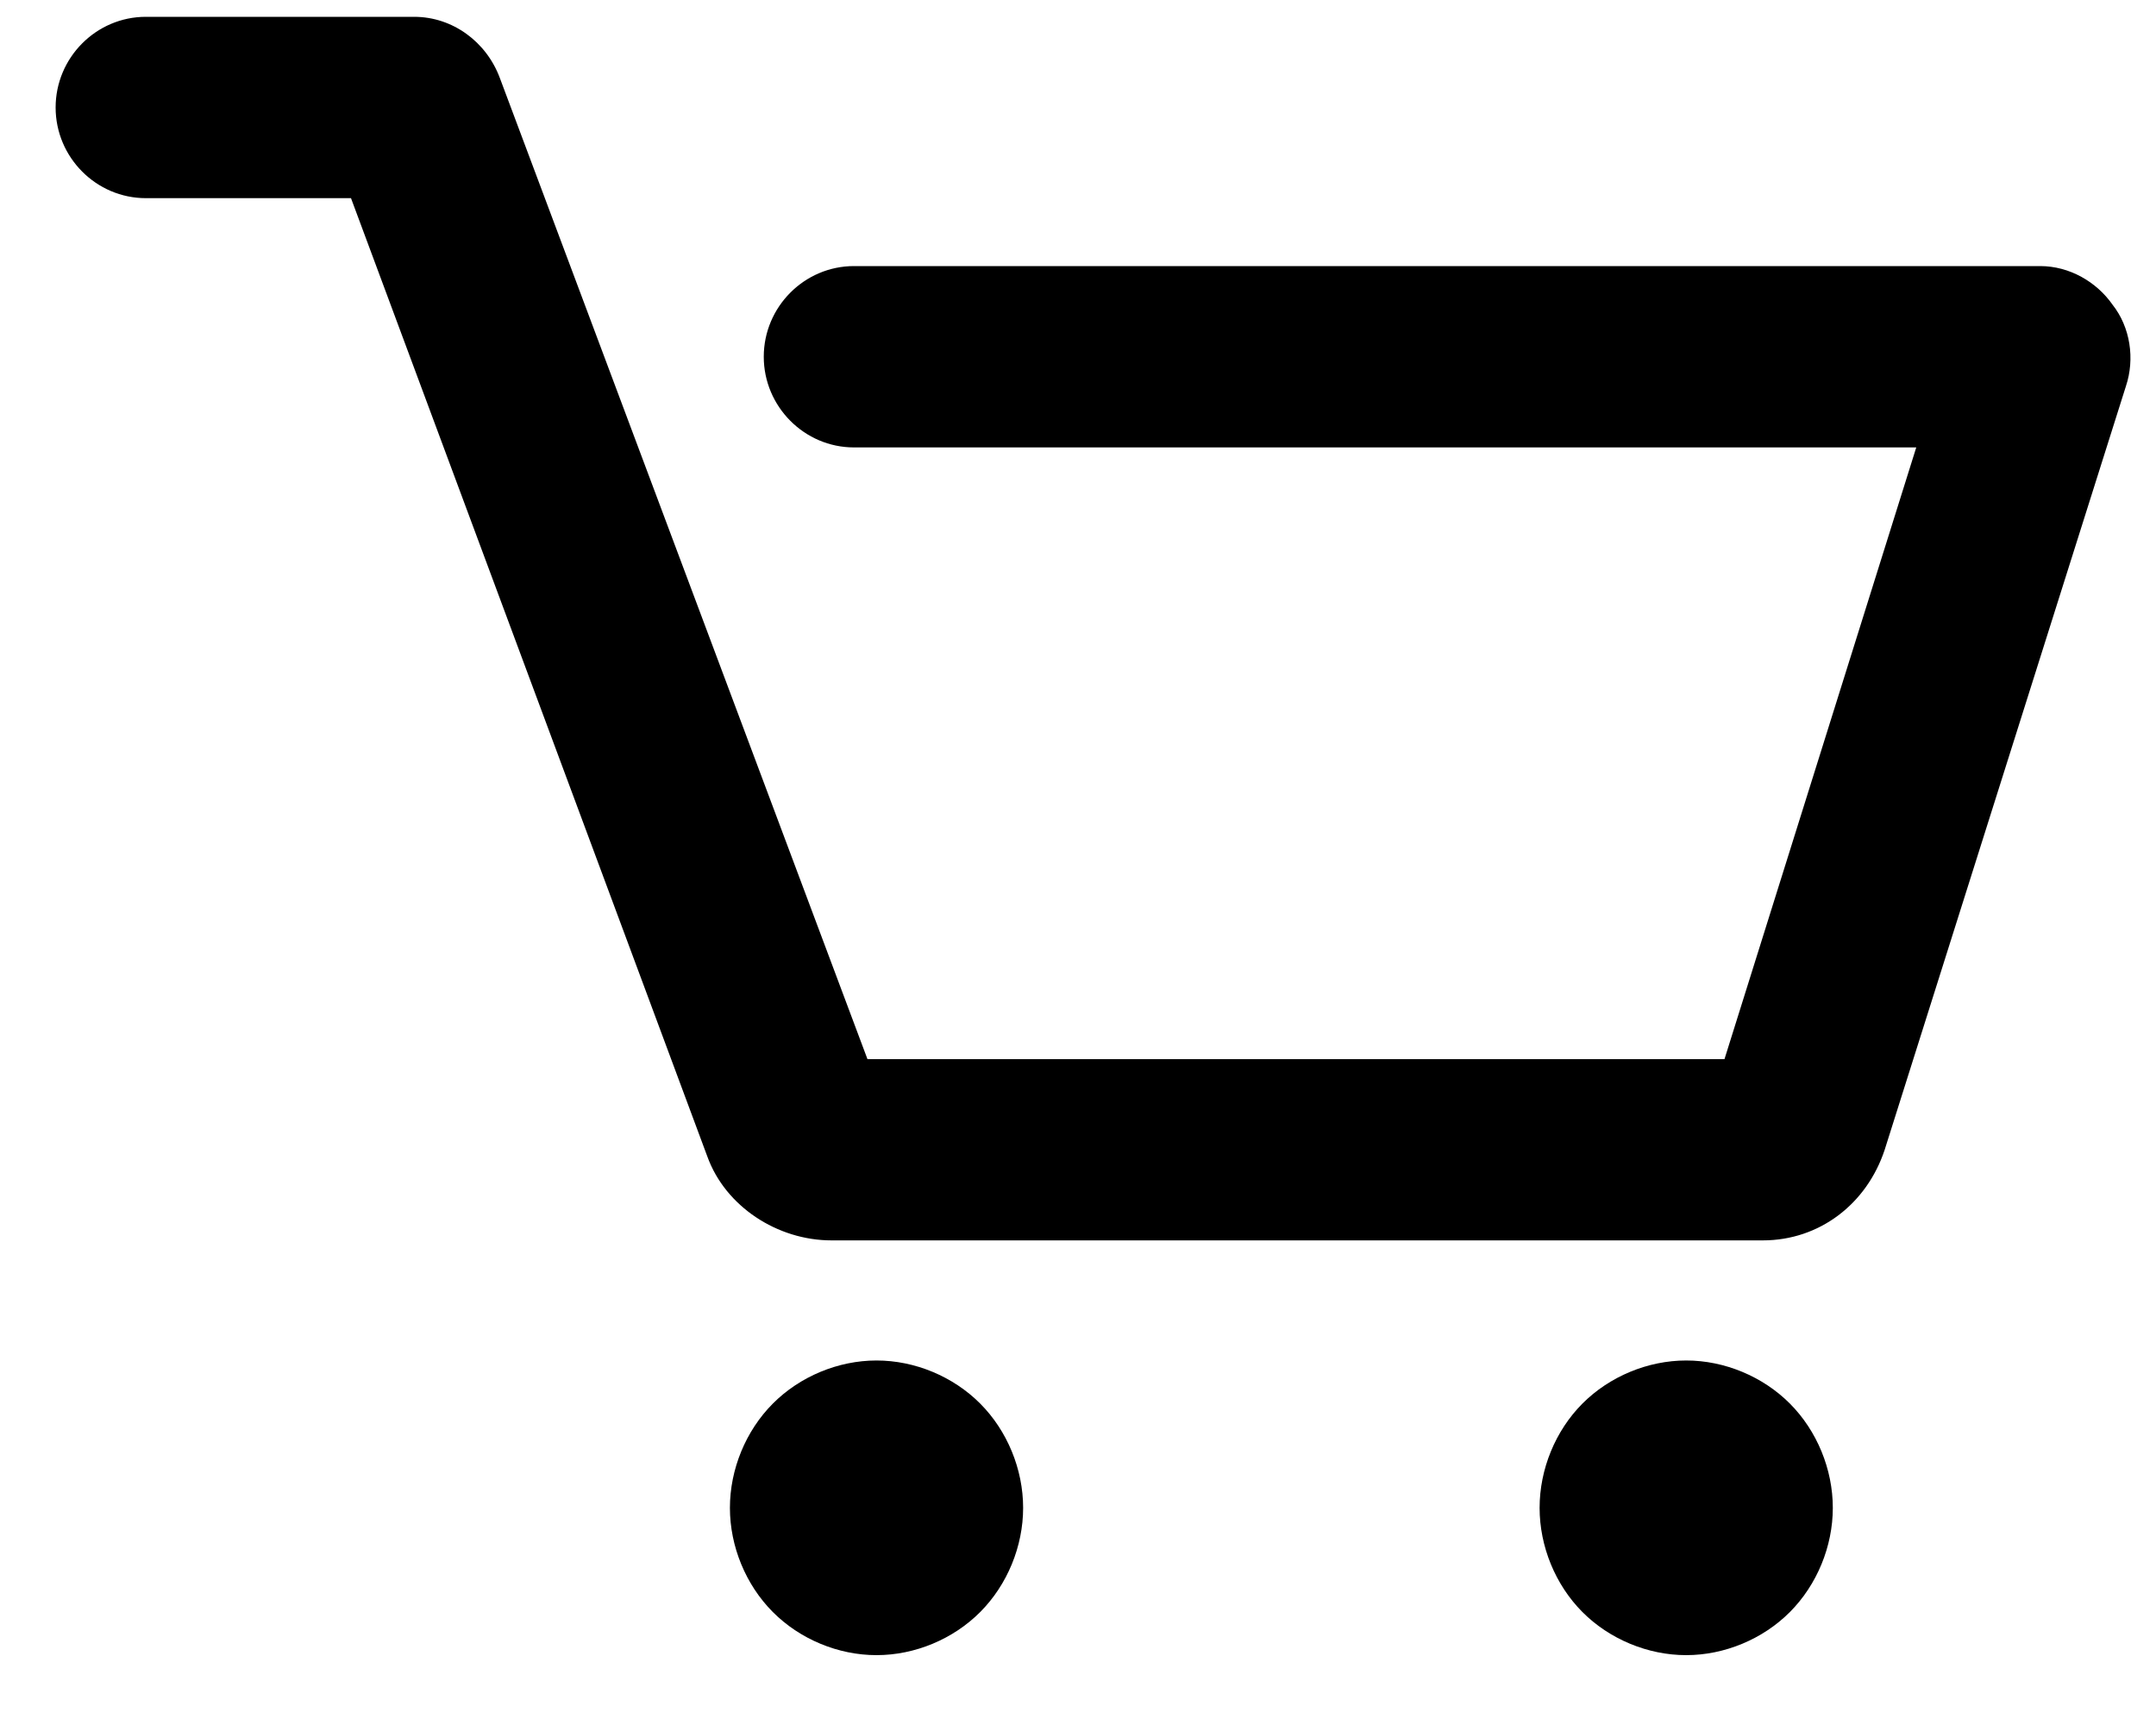
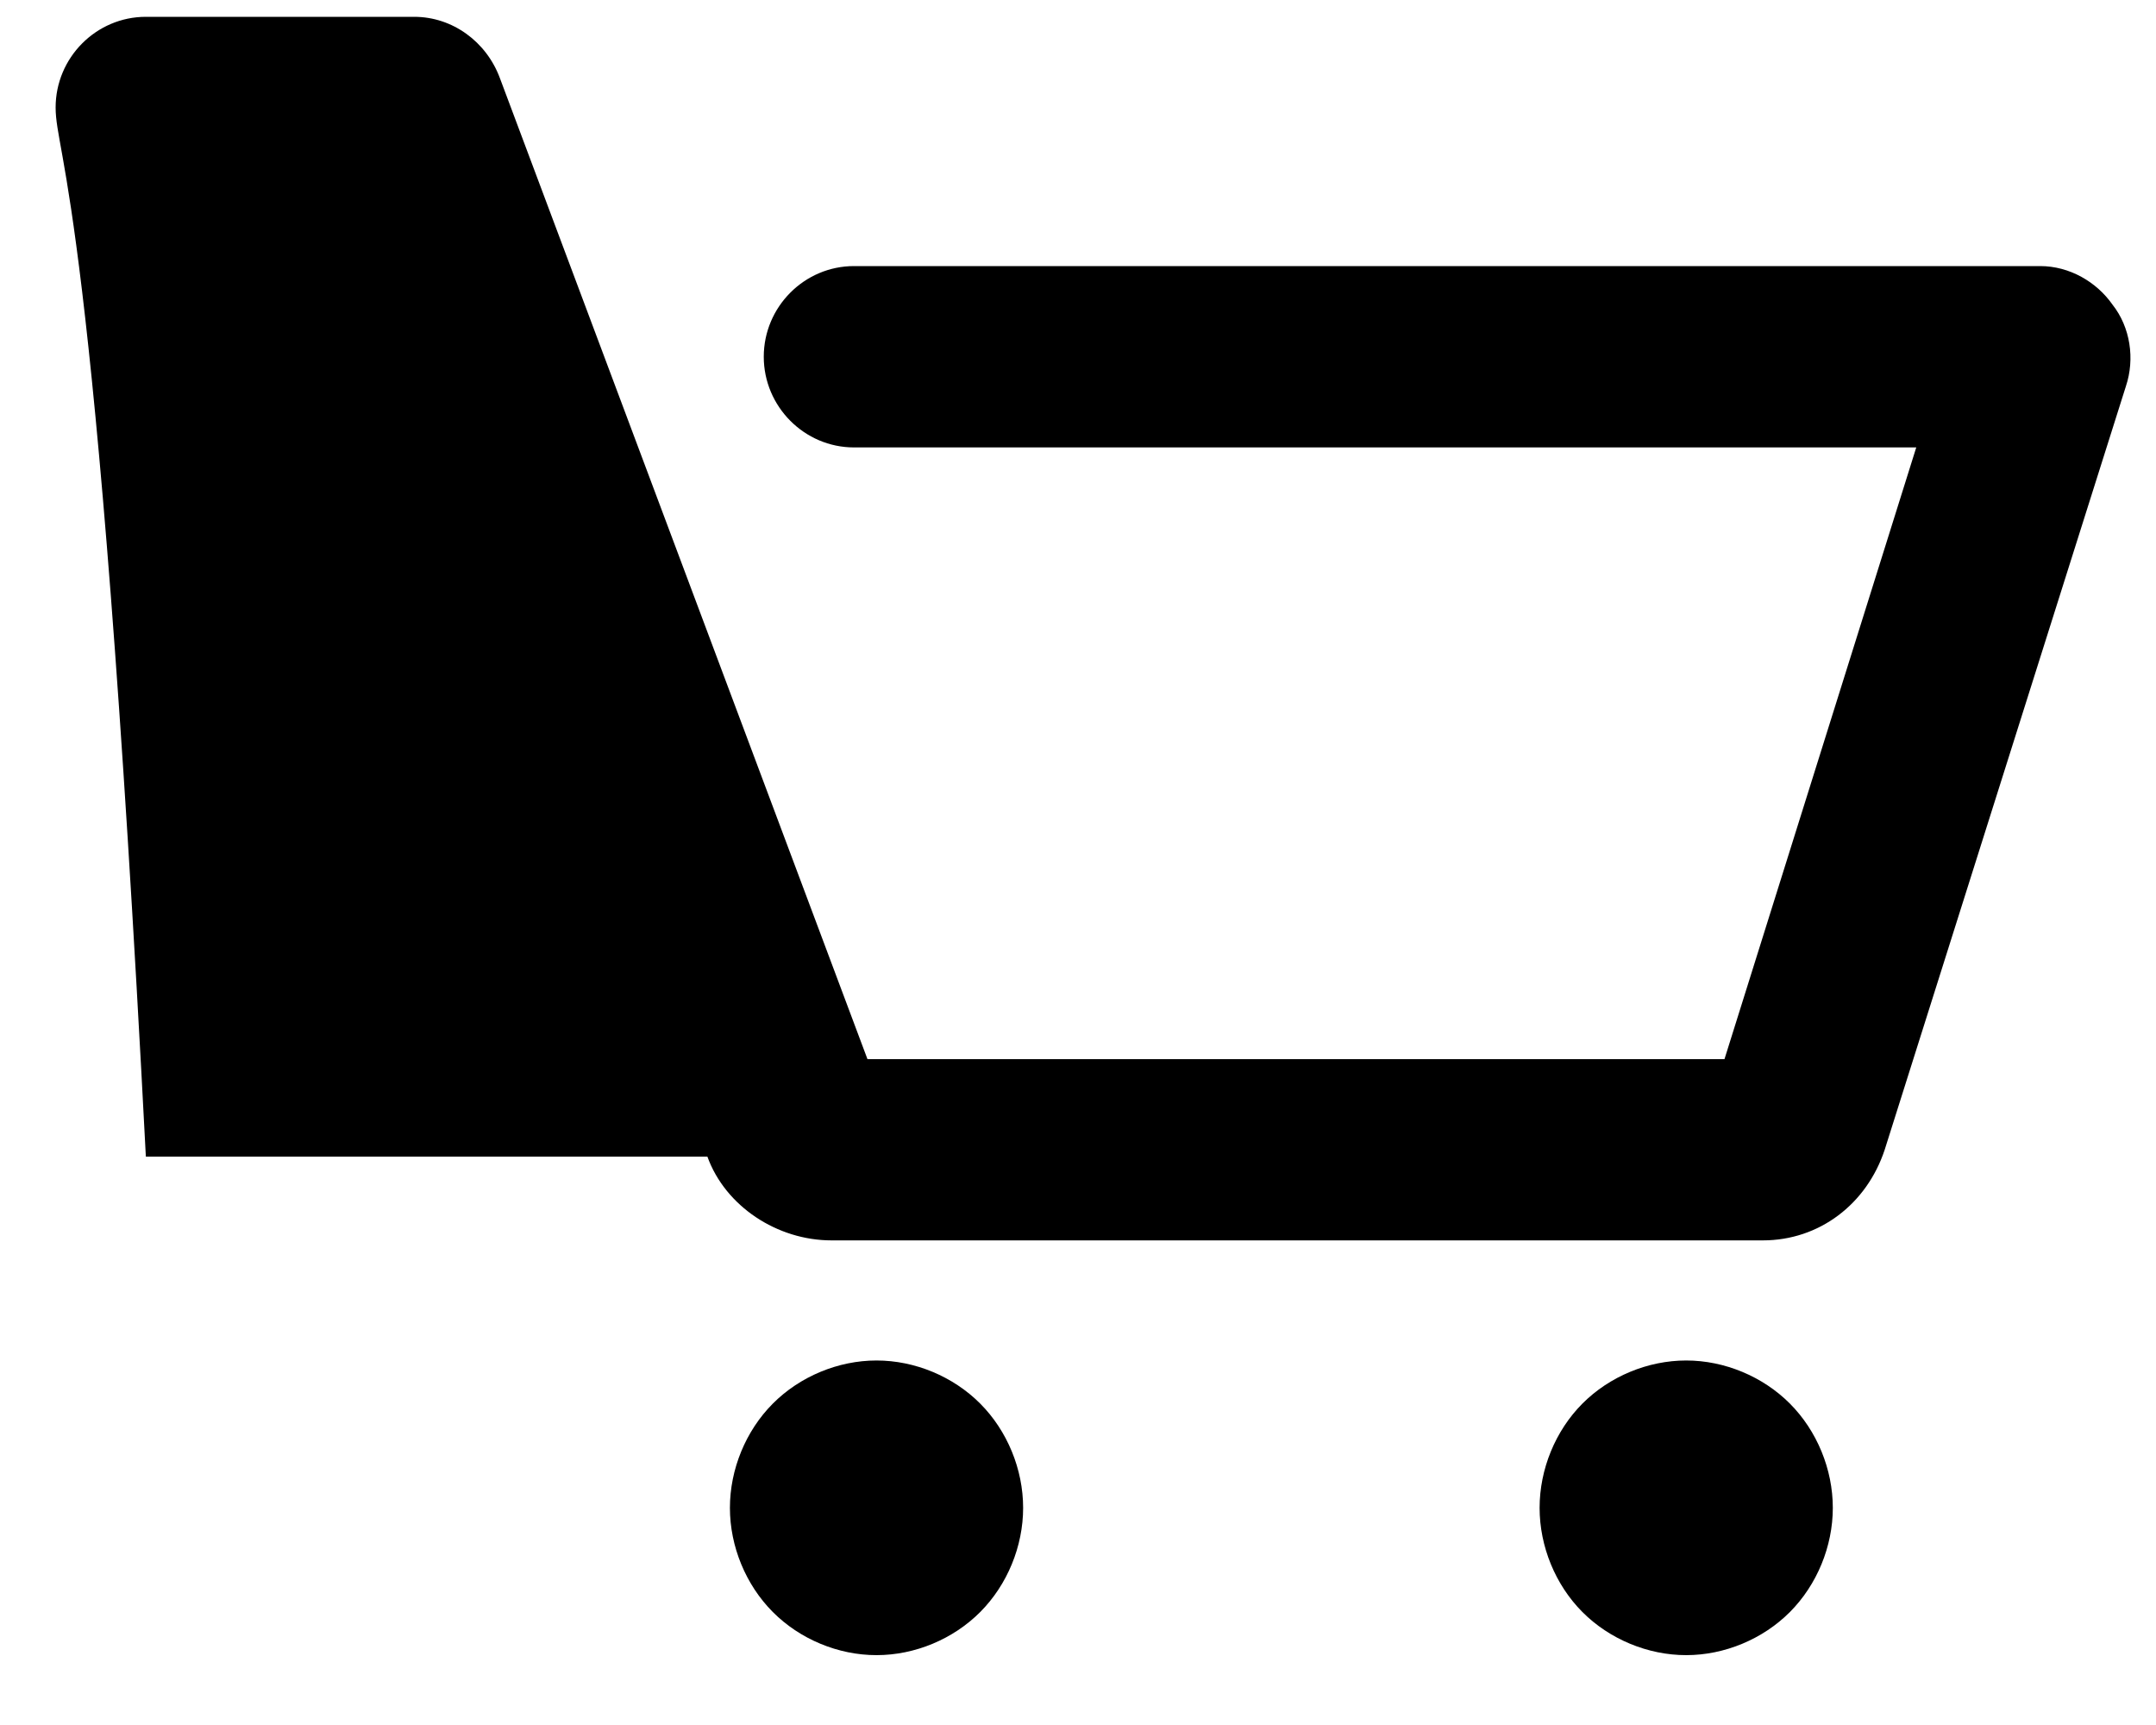
<svg xmlns="http://www.w3.org/2000/svg" width="20" height="16" viewBox="0 0 20 16" fill="none">
-   <path d="M19.721 3.582L17.483 10.665C17.316 11.169 16.876 11.505 16.353 11.505H7.713C7.211 11.505 6.729 11.19 6.562 10.728L3.256 1.838H1.353C0.892 1.838 0.516 1.459 0.516 0.997C0.516 0.535 0.892 0.156 1.353 0.156H3.842C4.198 0.156 4.512 0.387 4.637 0.724L8.047 9.824H15.997L17.776 4.15H7.922C7.462 4.15 7.085 3.771 7.085 3.309C7.085 2.846 7.462 2.468 7.922 2.468H18.926C19.198 2.468 19.449 2.615 19.596 2.825C19.763 3.036 19.805 3.33 19.721 3.582ZM8.131 12.619C7.775 12.619 7.42 12.767 7.169 13.019C6.918 13.271 6.771 13.628 6.771 13.986C6.771 14.343 6.918 14.7 7.169 14.952C7.42 15.204 7.775 15.352 8.131 15.352C8.487 15.352 8.842 15.204 9.093 14.952C9.344 14.7 9.491 14.343 9.491 13.986C9.491 13.628 9.344 13.271 9.093 13.019C8.842 12.767 8.487 12.619 8.131 12.619ZM15.642 12.619C15.286 12.619 14.93 12.767 14.679 13.019C14.428 13.271 14.282 13.628 14.282 13.986C14.282 14.343 14.428 14.7 14.679 14.952C14.93 15.204 15.286 15.352 15.642 15.352C15.997 15.352 16.353 15.204 16.604 14.952C16.855 14.7 17.002 14.343 17.002 13.986C17.002 13.628 16.855 13.271 16.604 13.019C16.353 12.767 15.997 12.619 15.642 12.619Z" fill="black" />
+   <path d="M19.721 3.582L17.483 10.665C17.316 11.169 16.876 11.505 16.353 11.505H7.713C7.211 11.505 6.729 11.19 6.562 10.728H1.353C0.892 1.838 0.516 1.459 0.516 0.997C0.516 0.535 0.892 0.156 1.353 0.156H3.842C4.198 0.156 4.512 0.387 4.637 0.724L8.047 9.824H15.997L17.776 4.15H7.922C7.462 4.15 7.085 3.771 7.085 3.309C7.085 2.846 7.462 2.468 7.922 2.468H18.926C19.198 2.468 19.449 2.615 19.596 2.825C19.763 3.036 19.805 3.33 19.721 3.582ZM8.131 12.619C7.775 12.619 7.42 12.767 7.169 13.019C6.918 13.271 6.771 13.628 6.771 13.986C6.771 14.343 6.918 14.7 7.169 14.952C7.42 15.204 7.775 15.352 8.131 15.352C8.487 15.352 8.842 15.204 9.093 14.952C9.344 14.7 9.491 14.343 9.491 13.986C9.491 13.628 9.344 13.271 9.093 13.019C8.842 12.767 8.487 12.619 8.131 12.619ZM15.642 12.619C15.286 12.619 14.93 12.767 14.679 13.019C14.428 13.271 14.282 13.628 14.282 13.986C14.282 14.343 14.428 14.7 14.679 14.952C14.93 15.204 15.286 15.352 15.642 15.352C15.997 15.352 16.353 15.204 16.604 14.952C16.855 14.7 17.002 14.343 17.002 13.986C17.002 13.628 16.855 13.271 16.604 13.019C16.353 12.767 15.997 12.619 15.642 12.619Z" fill="black" />
</svg>